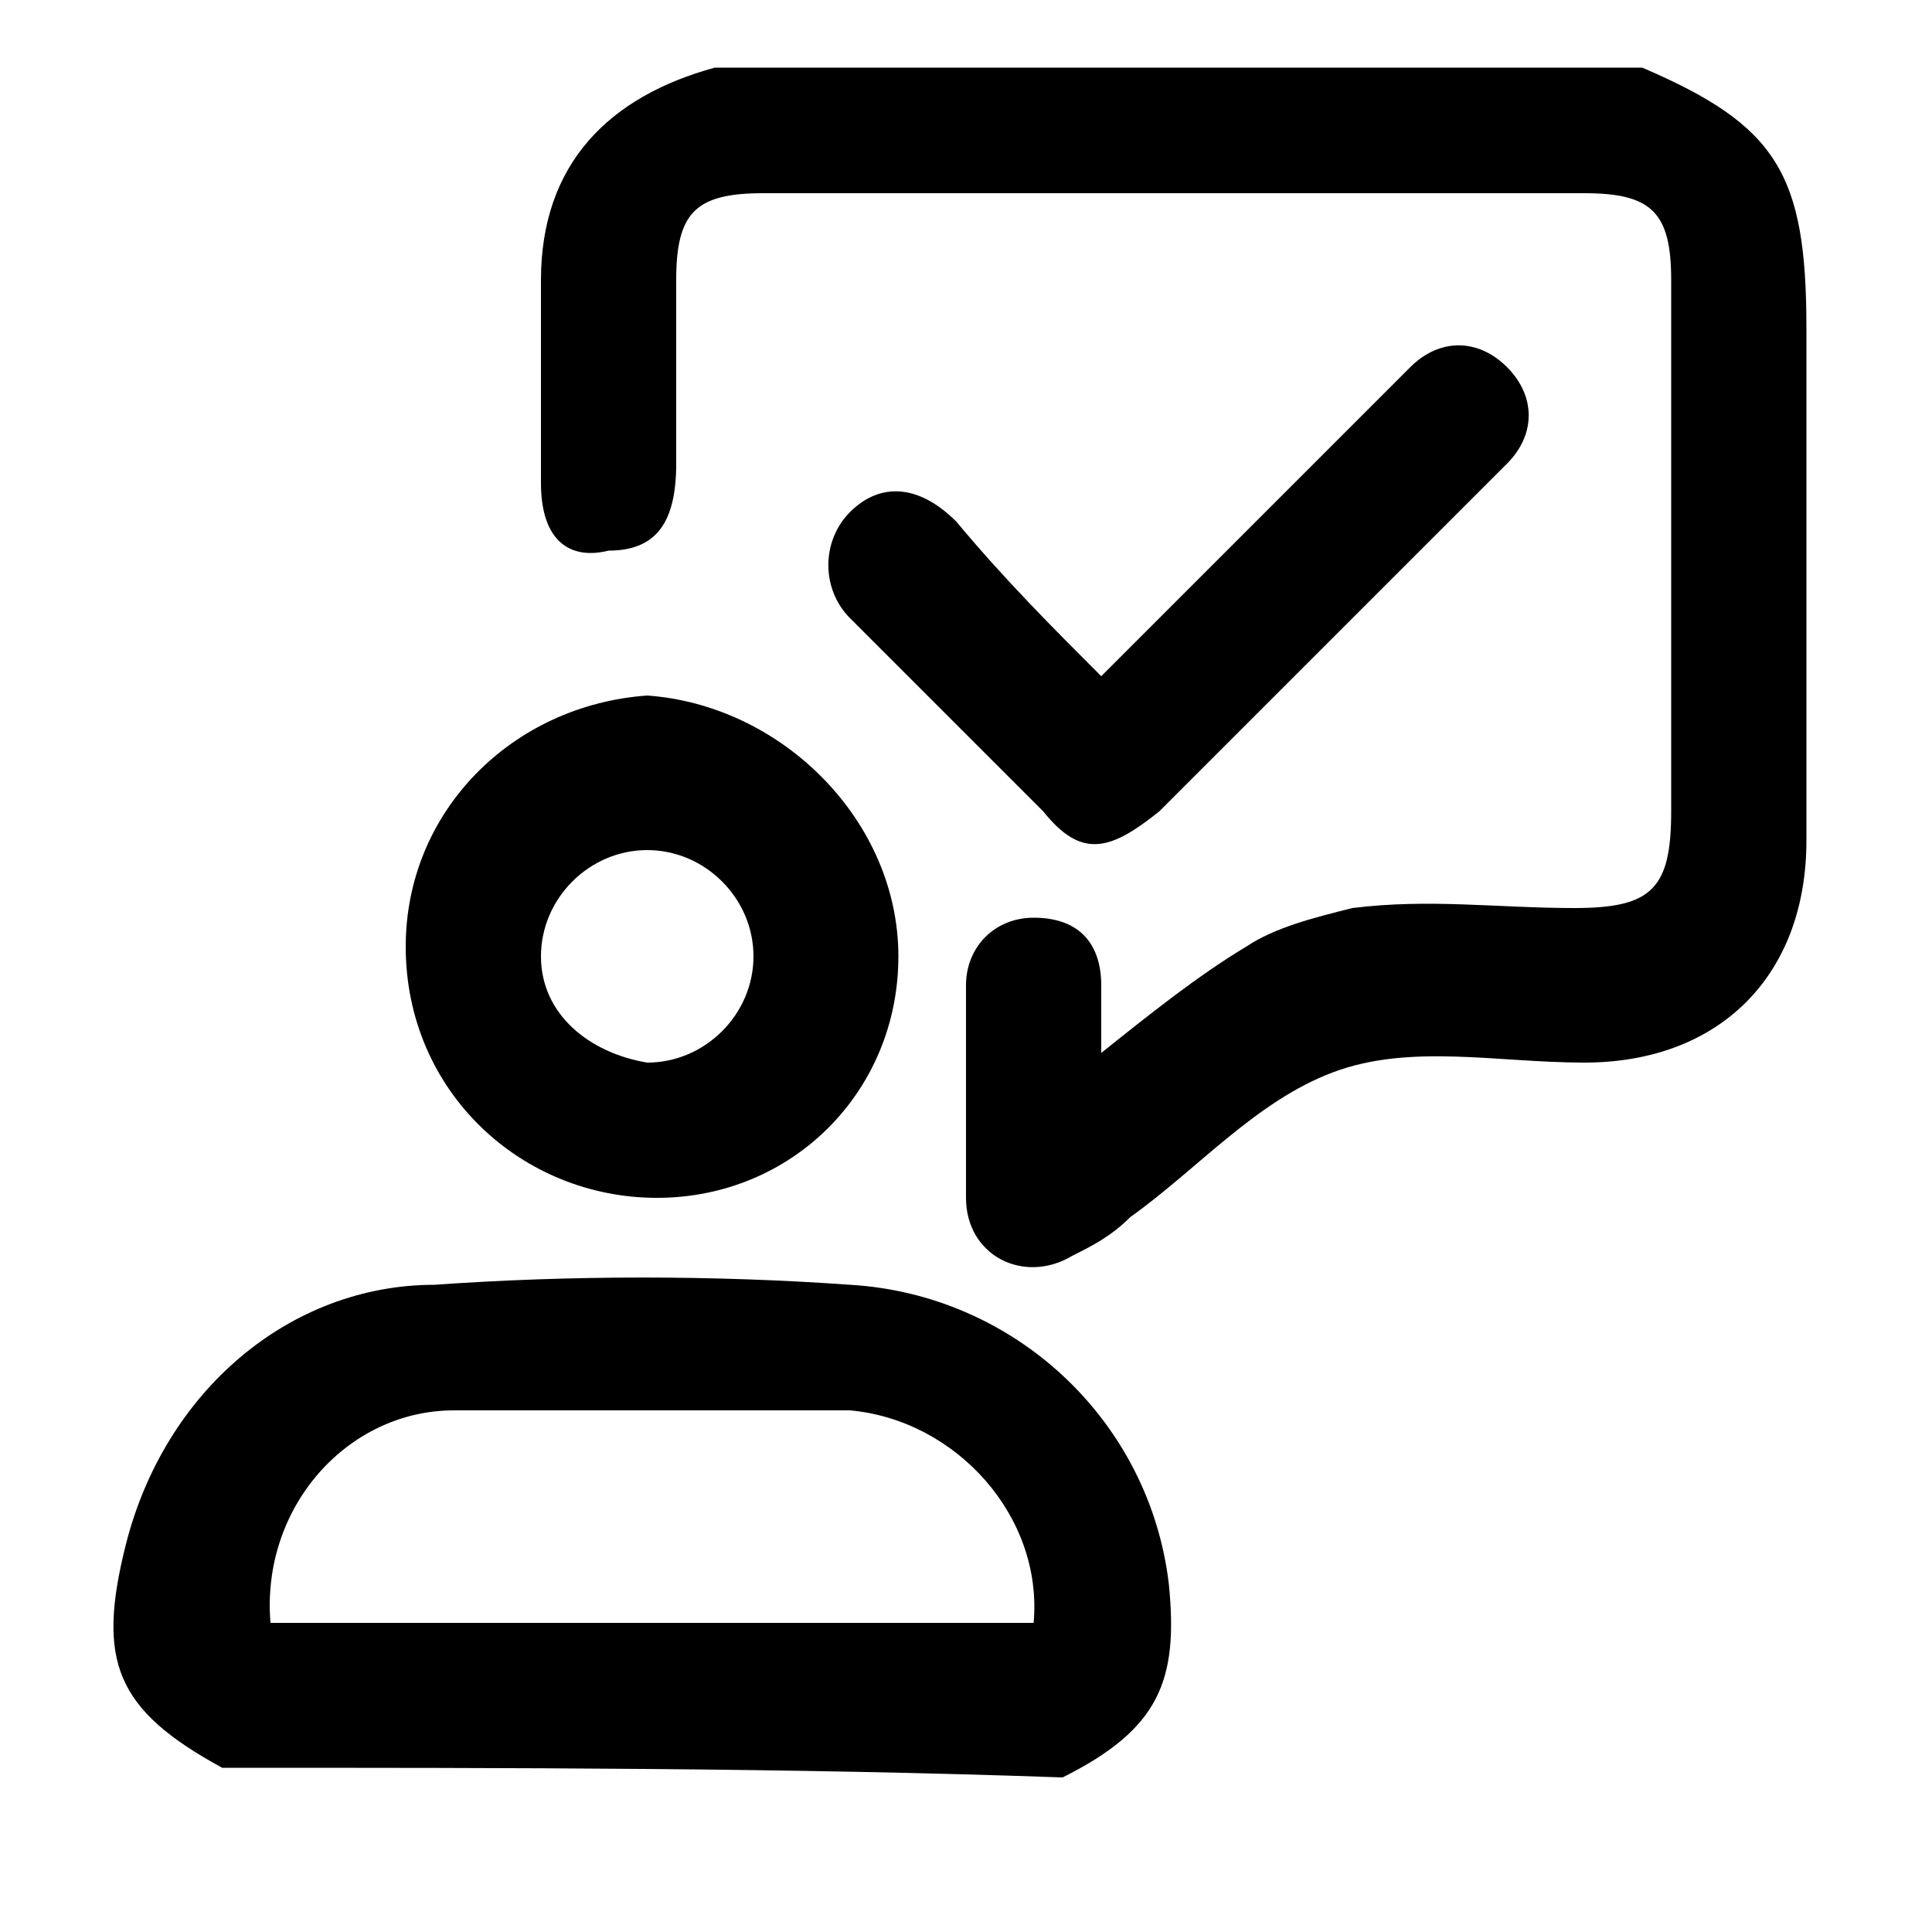
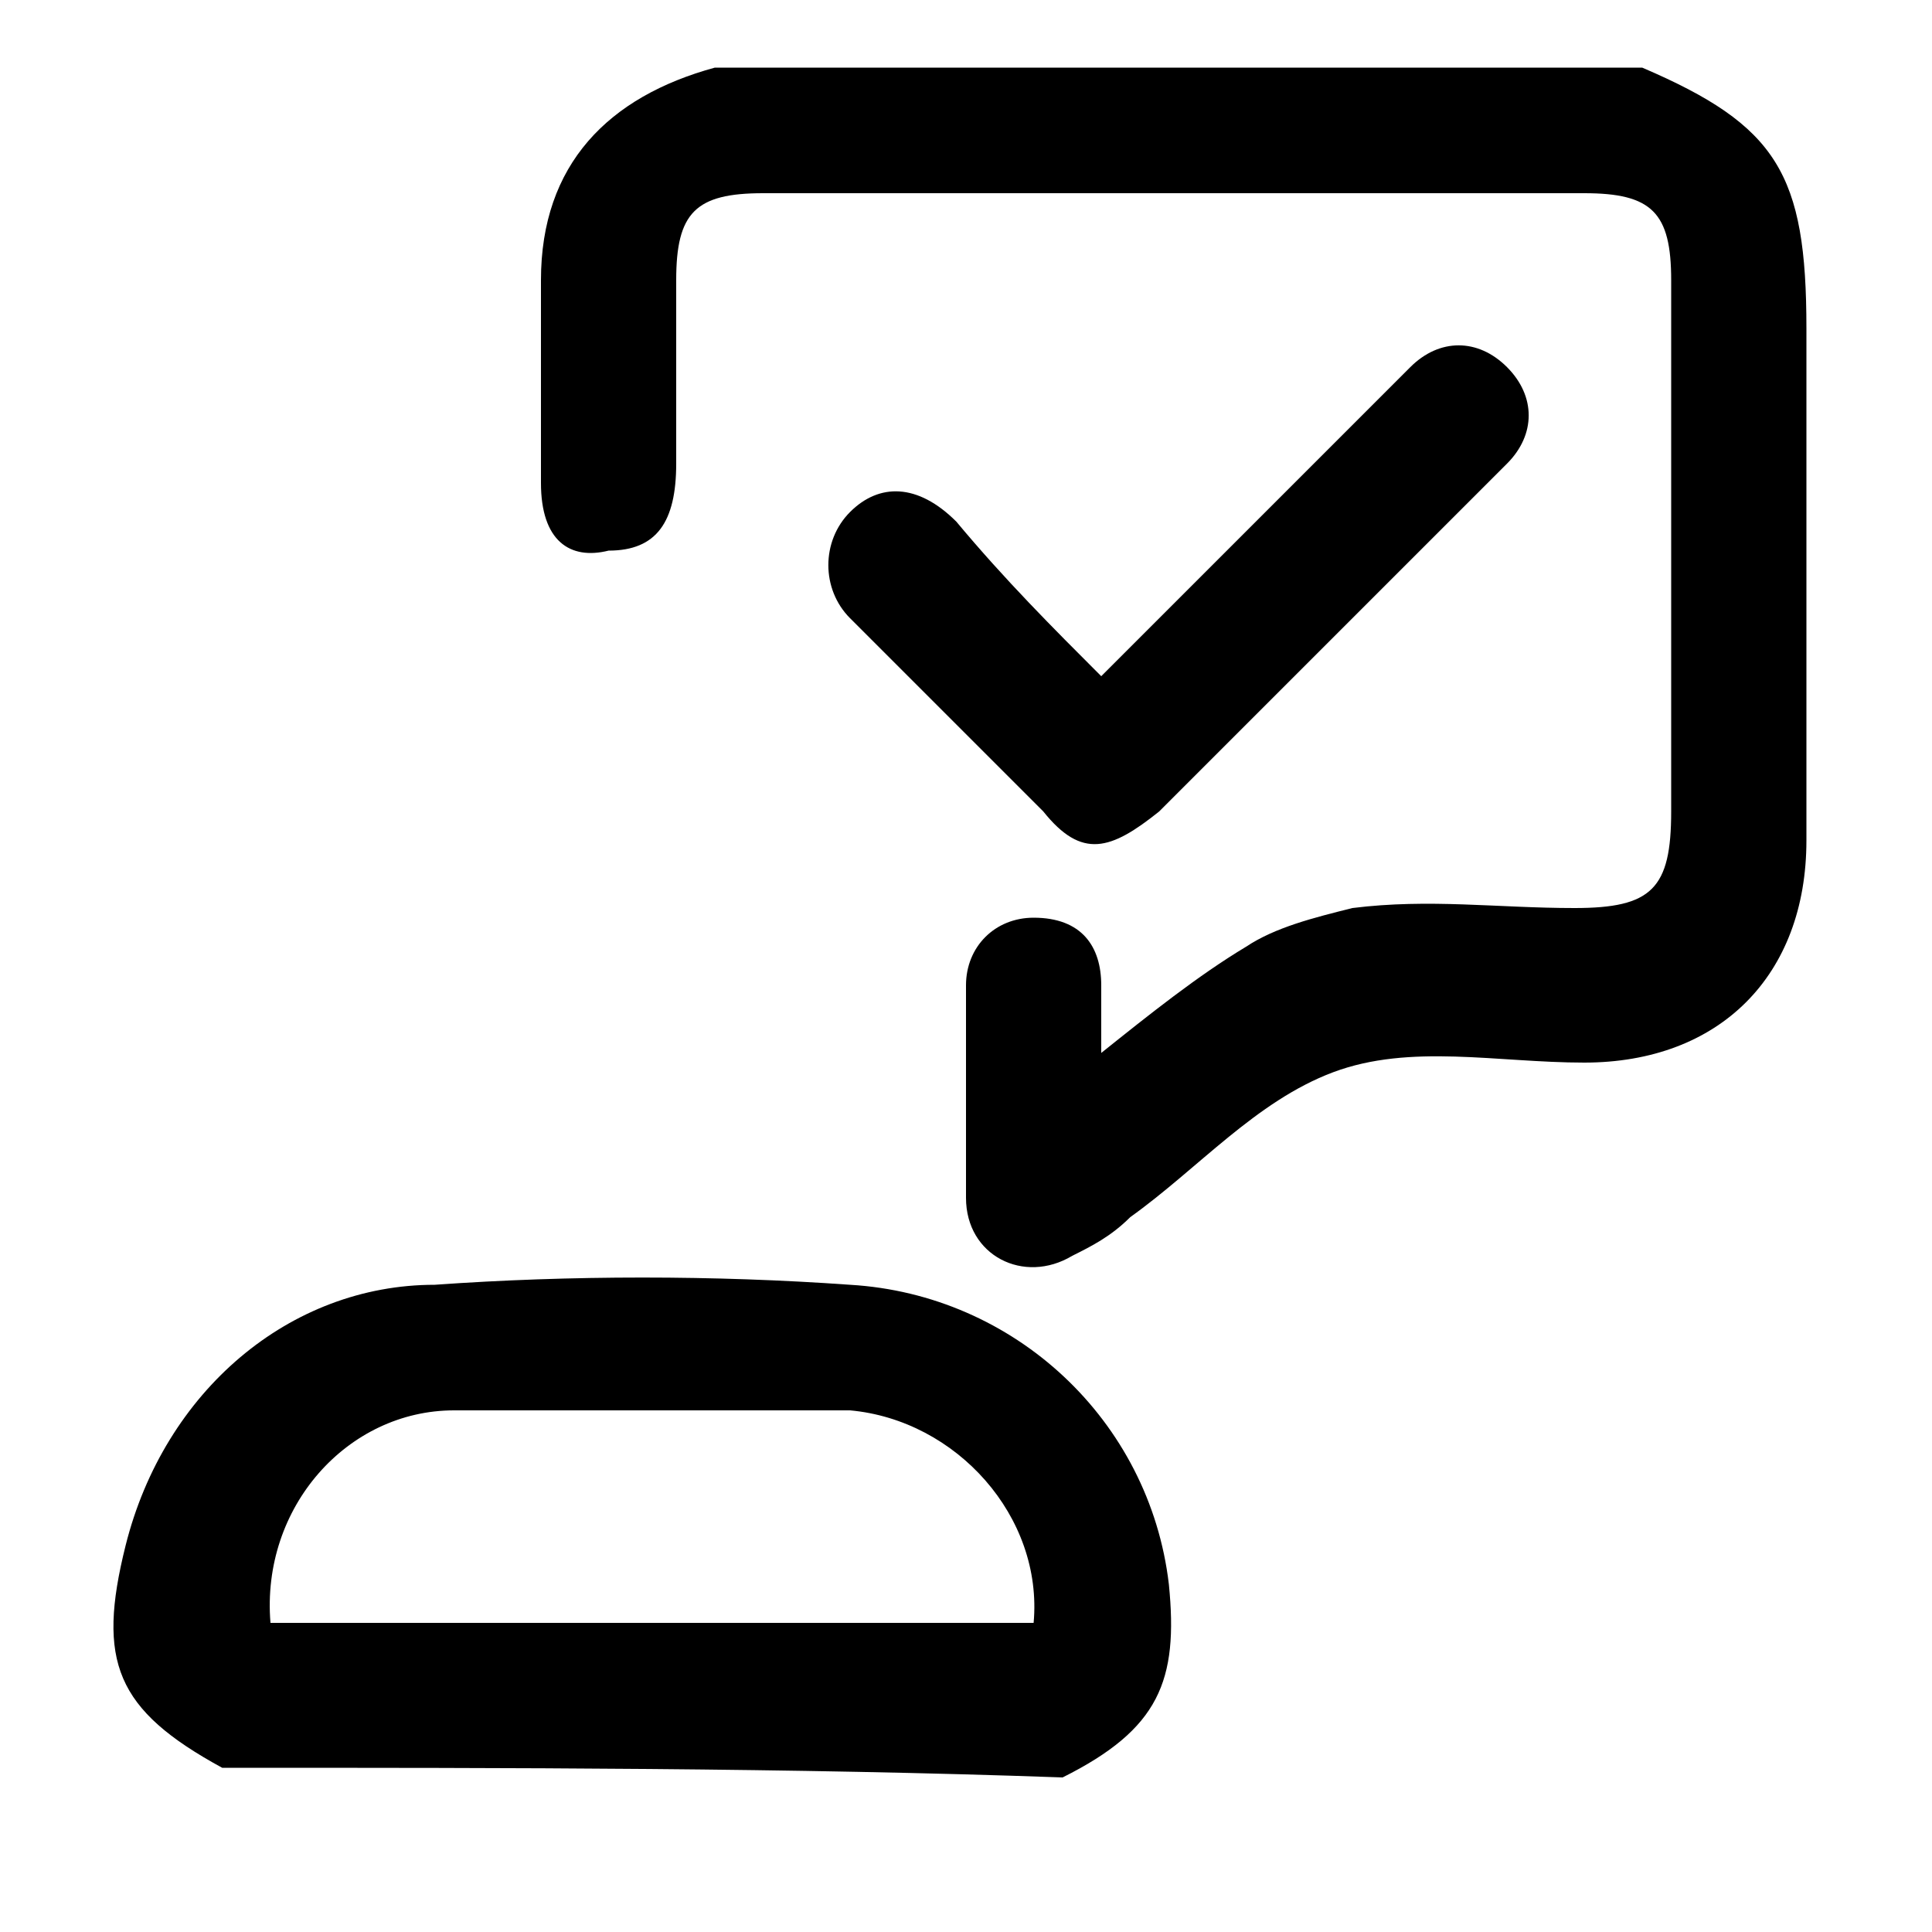
<svg xmlns="http://www.w3.org/2000/svg" version="1.1" id="Layer_1" x="0px" y="0px" viewBox="0 0 20 20" style="enable-background:new 0 0 20 20;" xml:space="preserve">
  <g>
    <path d="M17,0.7c1.4,0.6,1.7,1.1,1.7,2.7c0,1.8,0,3.6,0,5.3c0,1.4-0.9,2.3-2.3,2.3c-0.9,0-1.8-0.2-2.6,0.1c-0.8,0.3-1.4,1-2.1,1.5   c-0.2,0.2-0.4,0.3-0.6,0.4c-0.5,0.3-1.1,0-1.1-0.6c0-0.7,0-1.5,0-2.2c0-0.4,0.3-0.7,0.7-0.7c0.5,0,0.7,0.3,0.7,0.7   c0,0.2,0,0.4,0,0.7c0.5-0.4,1-0.8,1.5-1.1c0.3-0.2,0.7-0.3,1.1-0.4c0.8-0.1,1.5,0,2.3,0c0.8,0,1-0.2,1-1c0-1.8,0-3.6,0-5.5   c0-0.7-0.2-0.9-0.9-0.9c-2.8,0-5.6,0-8.5,0c-0.7,0-0.9,0.2-0.9,0.9c0,0.6,0,1.3,0,1.9c0,0.6-0.2,0.9-0.7,0.9C5.9,5.8,5.6,5.6,5.6,5   c0-0.7,0-1.4,0-2.1c0-1.2,0.7-1.9,1.8-2.2C10.6,0.7,13.8,0.7,17,0.7z" />
    <path d="M2.3,18.3c-1.1-0.6-1.3-1.1-1-2.3c0.4-1.6,1.7-2.7,3.2-2.7c1.4-0.1,2.9-0.1,4.3,0c1.7,0.1,3.1,1.4,3.3,3.1   c0.1,1-0.1,1.5-1.1,2C8.2,18.3,5.3,18.3,2.3,18.3z M10.7,16.8c0.1-1.1-0.8-2.1-1.9-2.2c-1.4,0-2.7,0-4.1,0c-1.1,0-2,1-1.9,2.2   C5.4,16.8,8,16.8,10.7,16.8z" />
-     <path d="M9.3,9.9c0,1.4-1.1,2.5-2.5,2.5c-1.4,0-2.6-1.1-2.6-2.6c0-1.4,1.1-2.5,2.5-2.6C8.1,7.3,9.3,8.5,9.3,9.9z M6.7,11   c0.6,0,1.1-0.5,1.1-1.1c0-0.6-0.5-1.1-1.1-1.1c-0.6,0-1.1,0.5-1.1,1.1C5.6,10.5,6.1,10.9,6.7,11z" />
    <path d="M11.4,7c1-1,1.9-1.9,2.8-2.8c0.1-0.1,0.3-0.3,0.4-0.4c0.3-0.3,0.7-0.3,1,0c0.3,0.3,0.3,0.7,0,1c-0.4,0.4-0.8,0.8-1.3,1.3   c-0.8,0.8-1.5,1.5-2.3,2.3c-0.5,0.4-0.8,0.5-1.2,0c-0.7-0.7-1.3-1.3-2-2C8.5,6.1,8.5,5.6,8.8,5.3C9.1,5,9.5,5,9.9,5.4   C10.4,6,10.9,6.5,11.4,7z" />
  </g>
</svg>